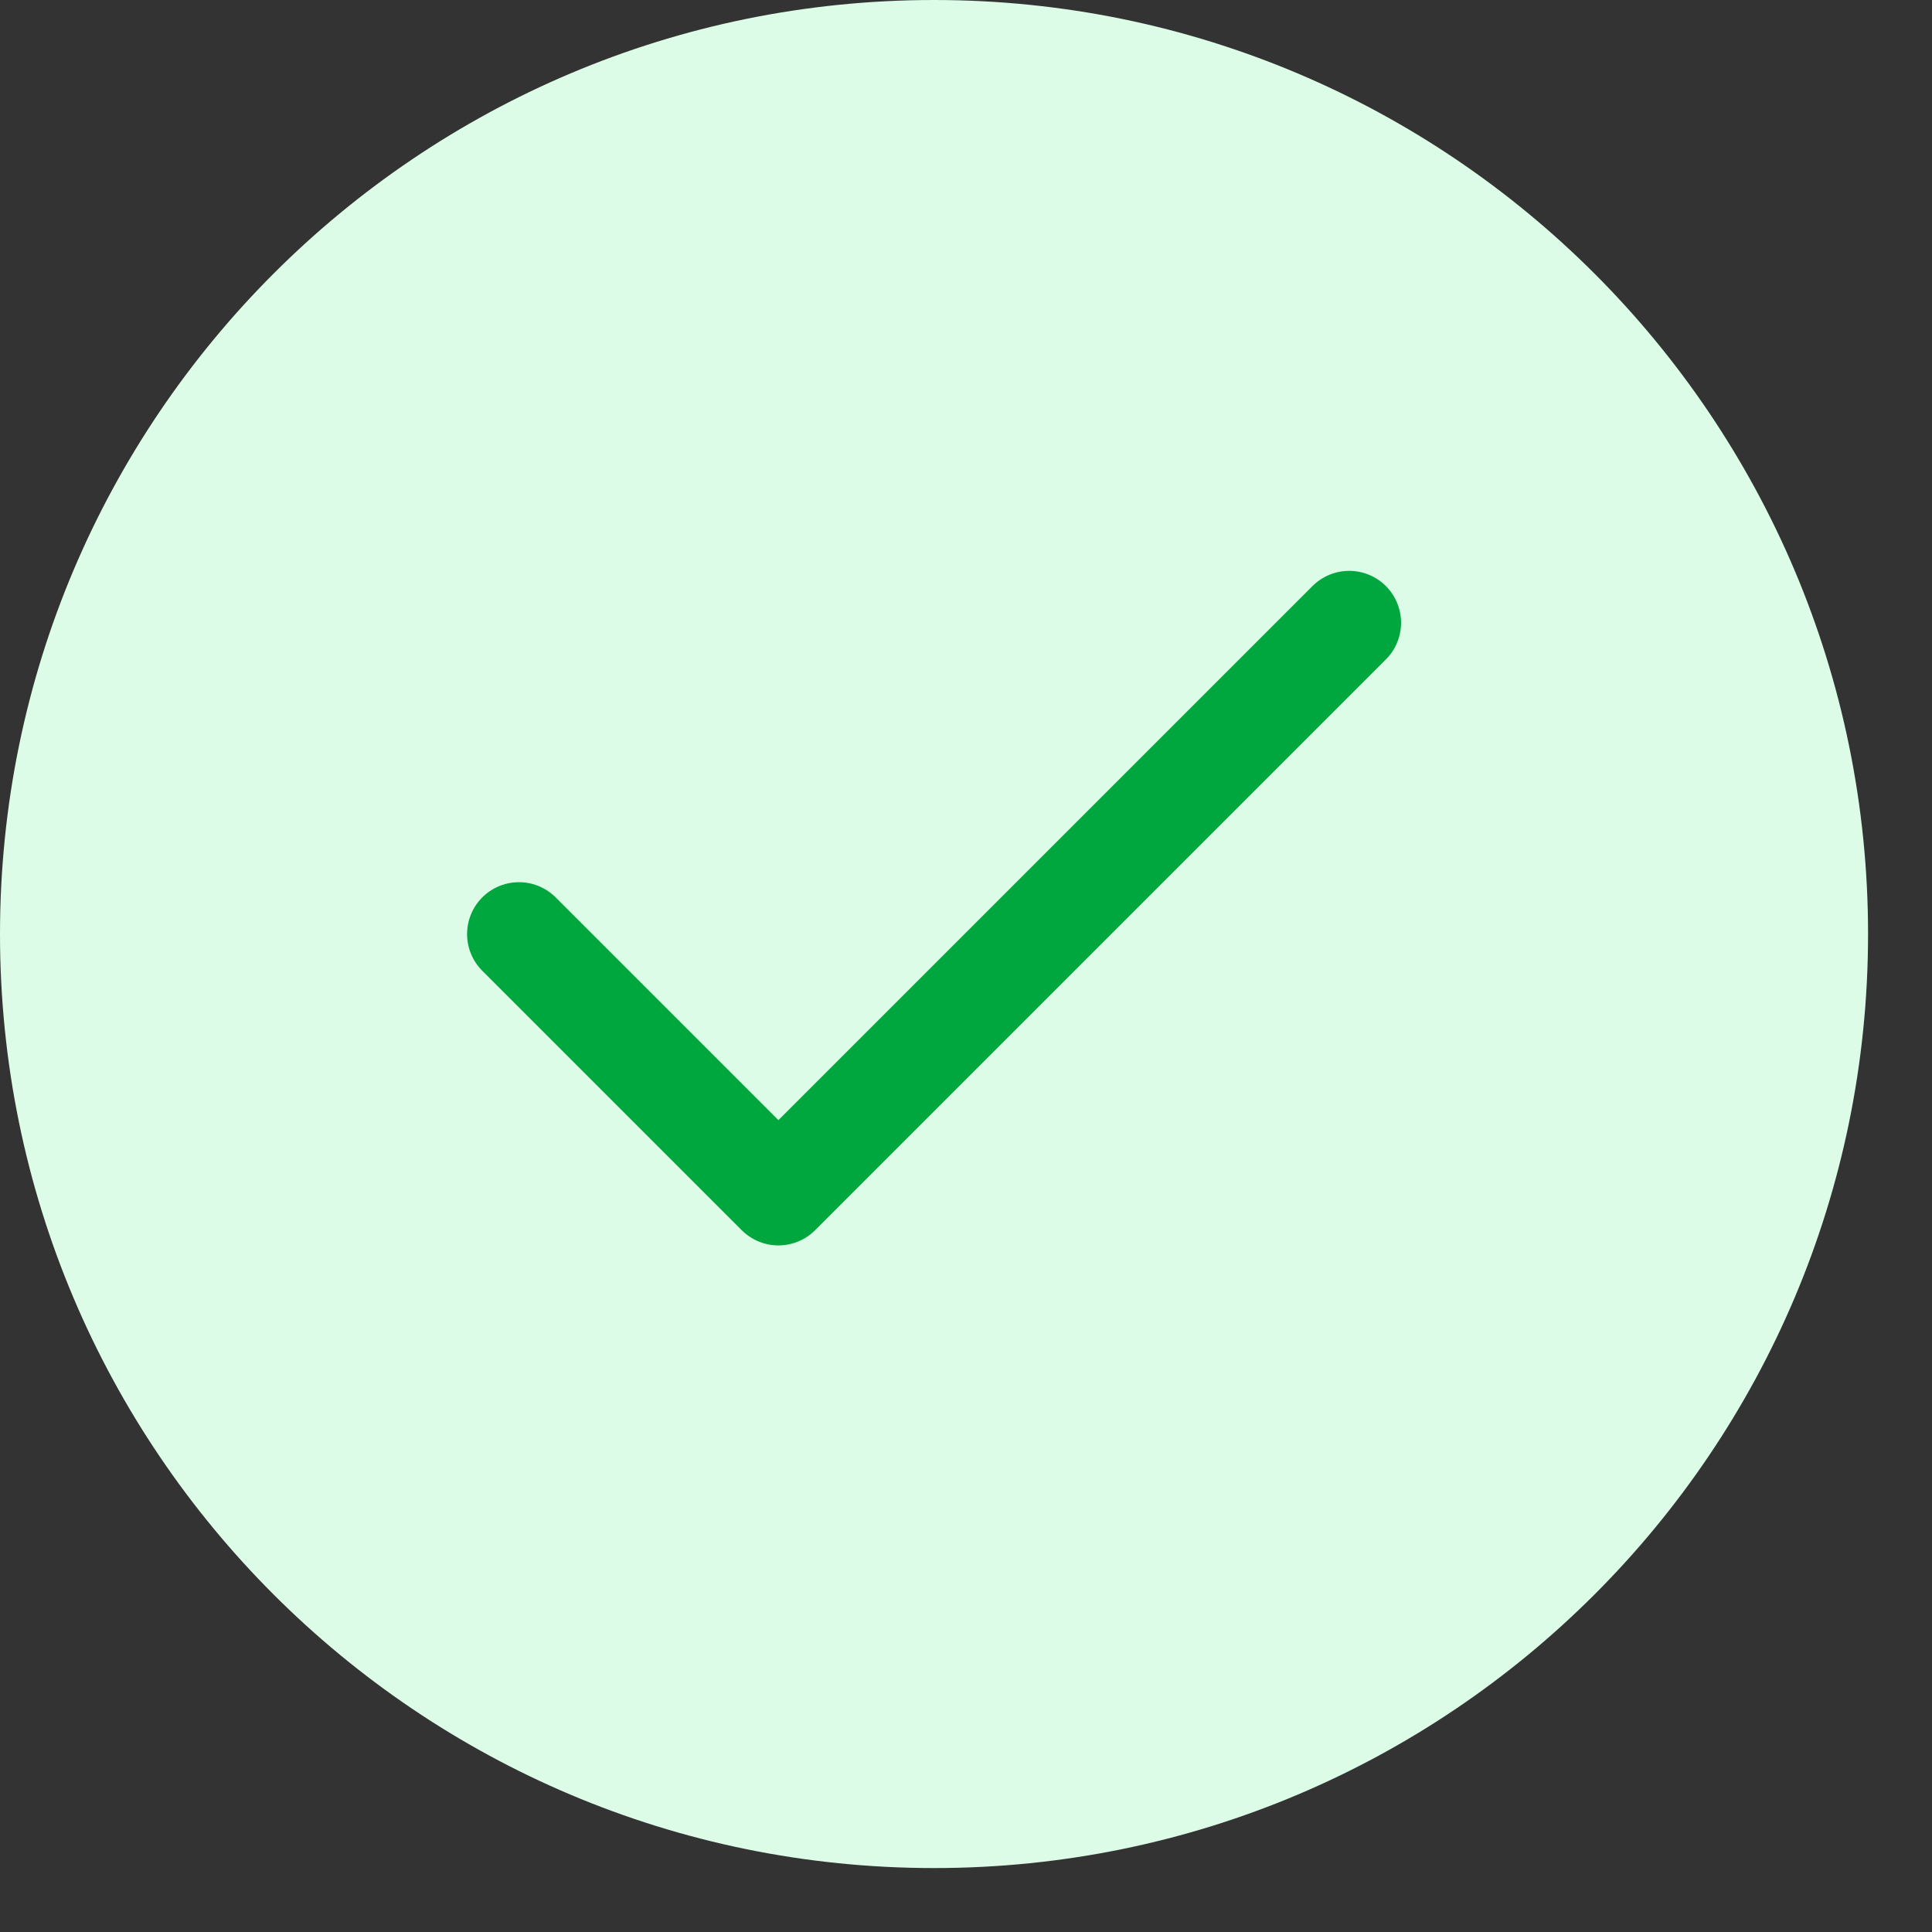
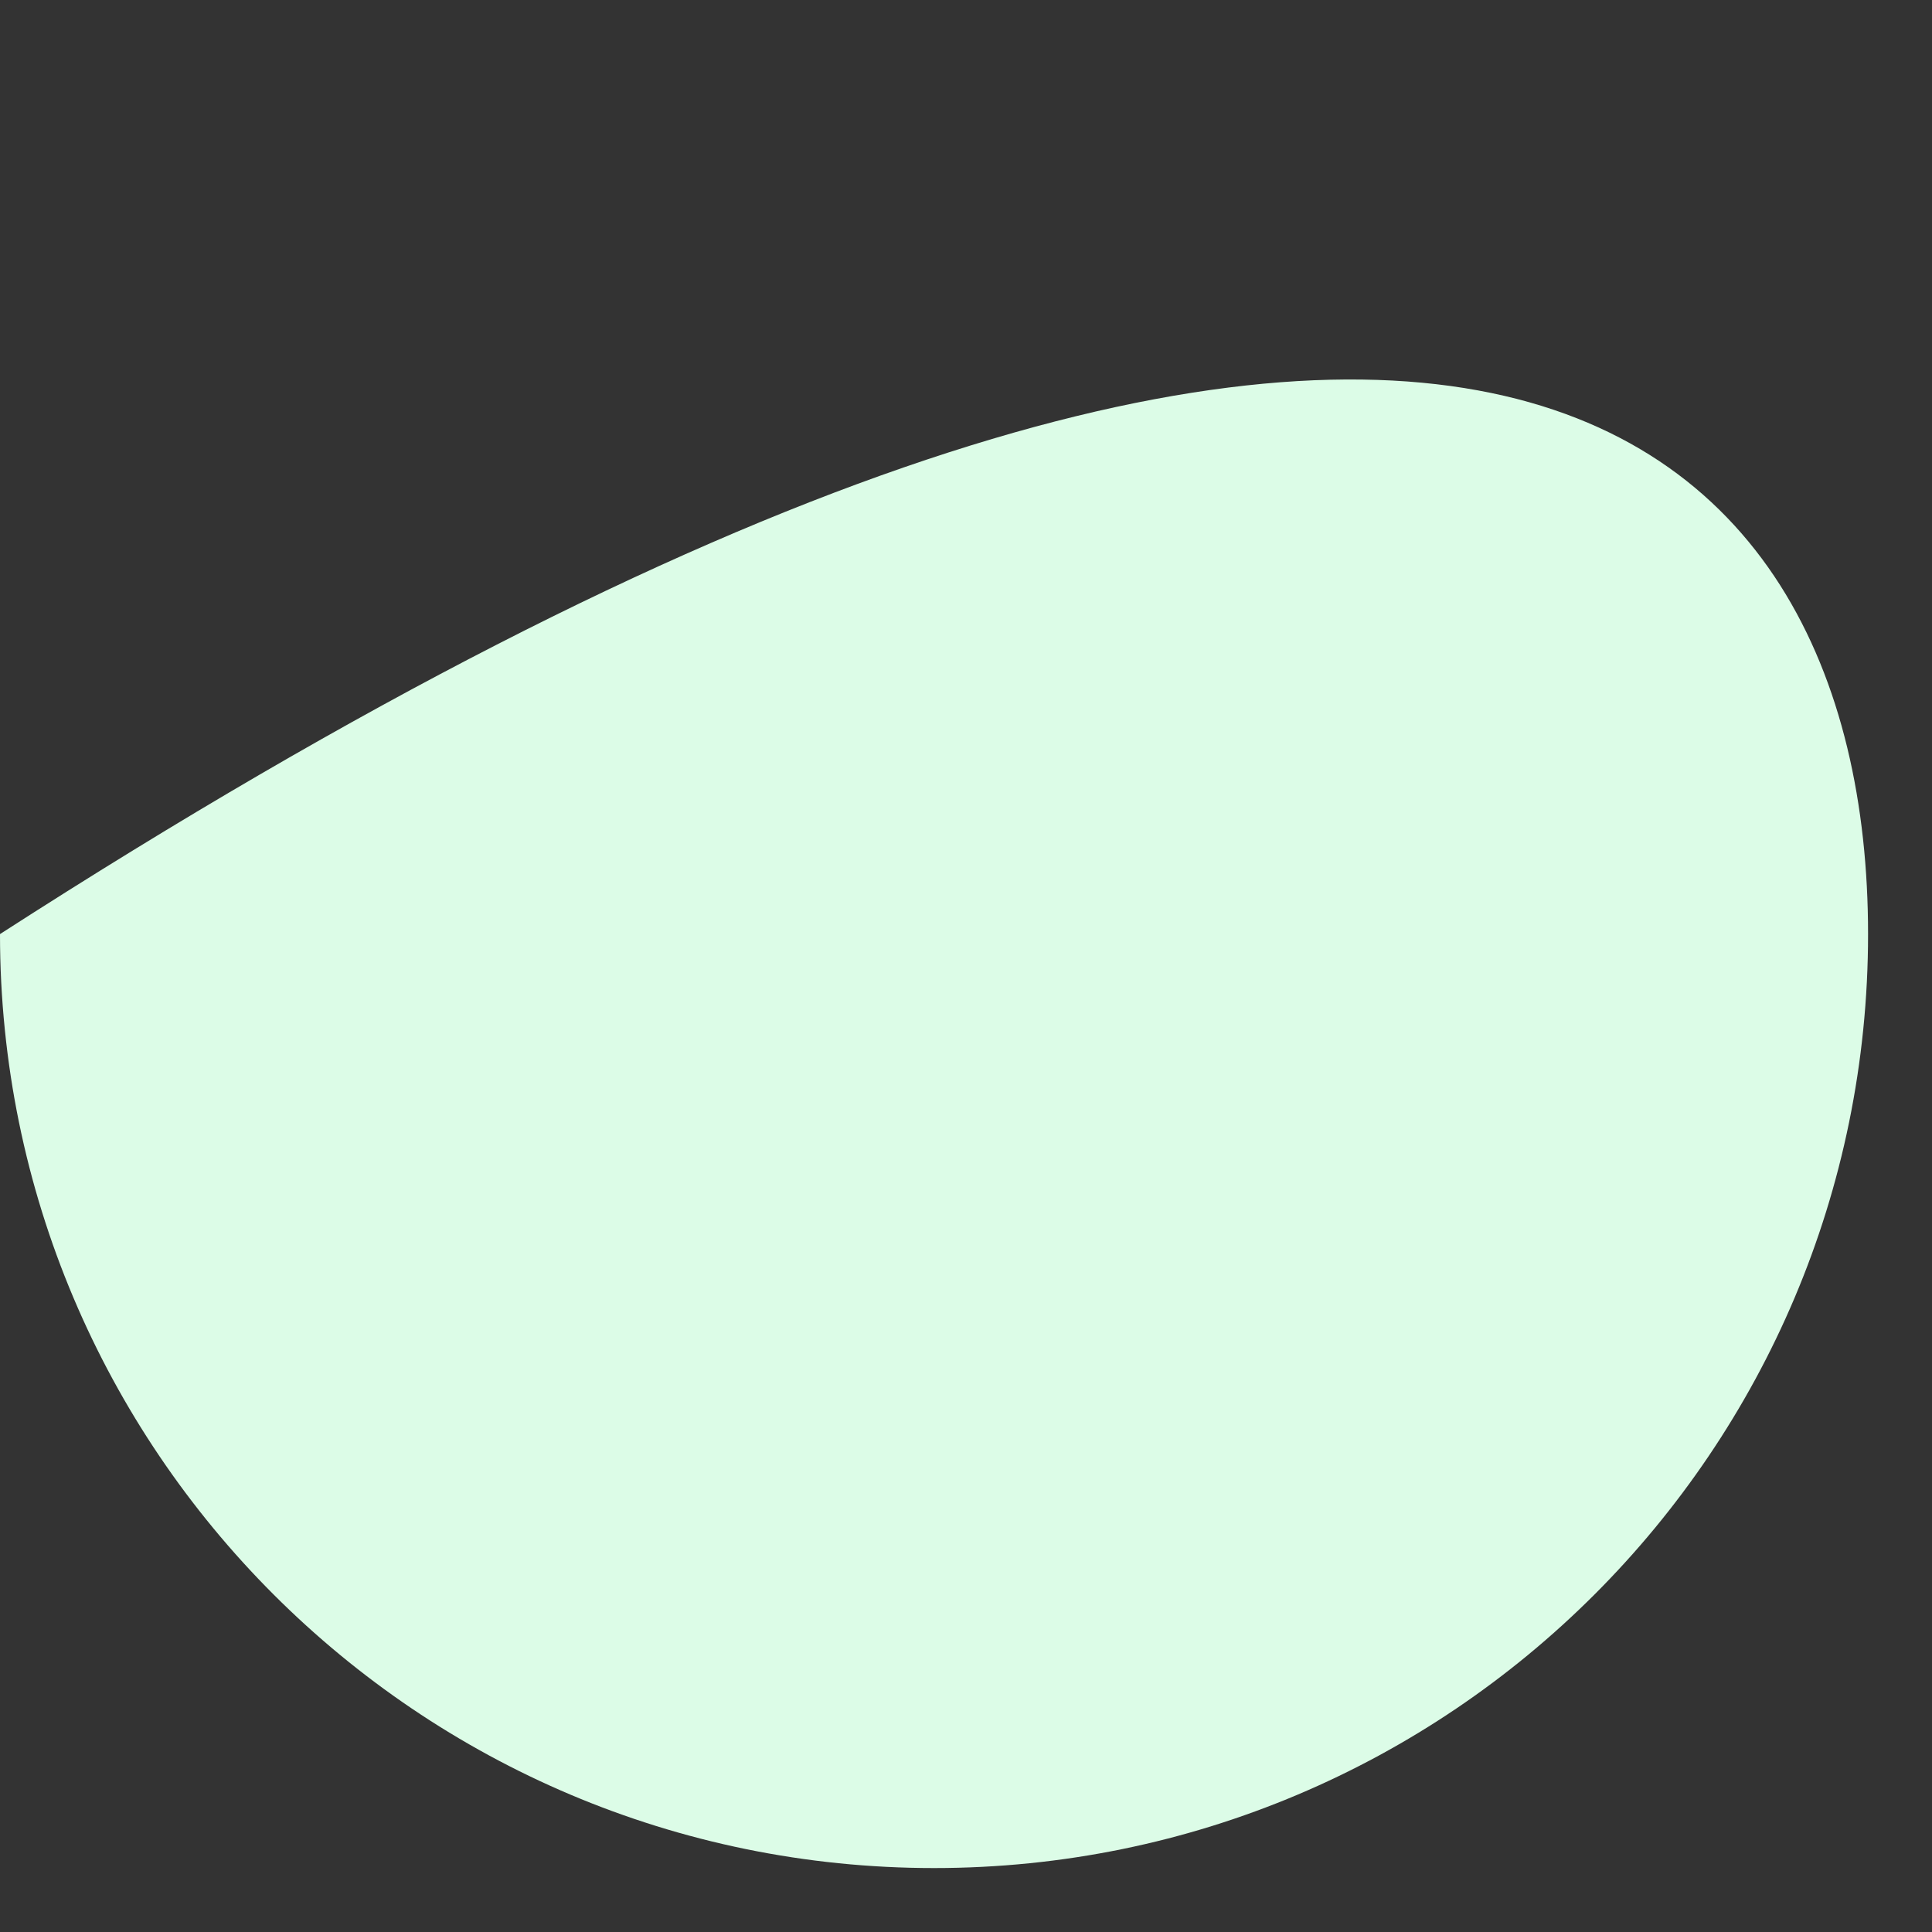
<svg xmlns="http://www.w3.org/2000/svg" width="21" height="21" viewBox="0 0 21 21" fill="none">
  <rect x="0" y="0" width="21" height="21" fill="#333333" stroke="none" />
-   <path d="M0 10.153C0 4.546 4.546 0 10.153 0C15.76 0 20.305 4.546 20.305 10.153C20.305 15.76 15.76 20.305 10.153 20.305C4.546 20.305 0 15.76 0 10.153Z" fill="#DCFCE7" />
-   <path d="M14.665 6.769L8.461 12.973L5.641 10.153" stroke="#00A63E" stroke-width="1.128" stroke-linecap="round" stroke-linejoin="round" />
+   <path d="M0 10.153C15.76 0 20.305 4.546 20.305 10.153C20.305 15.76 15.76 20.305 10.153 20.305C4.546 20.305 0 15.76 0 10.153Z" fill="#DCFCE7" />
</svg>